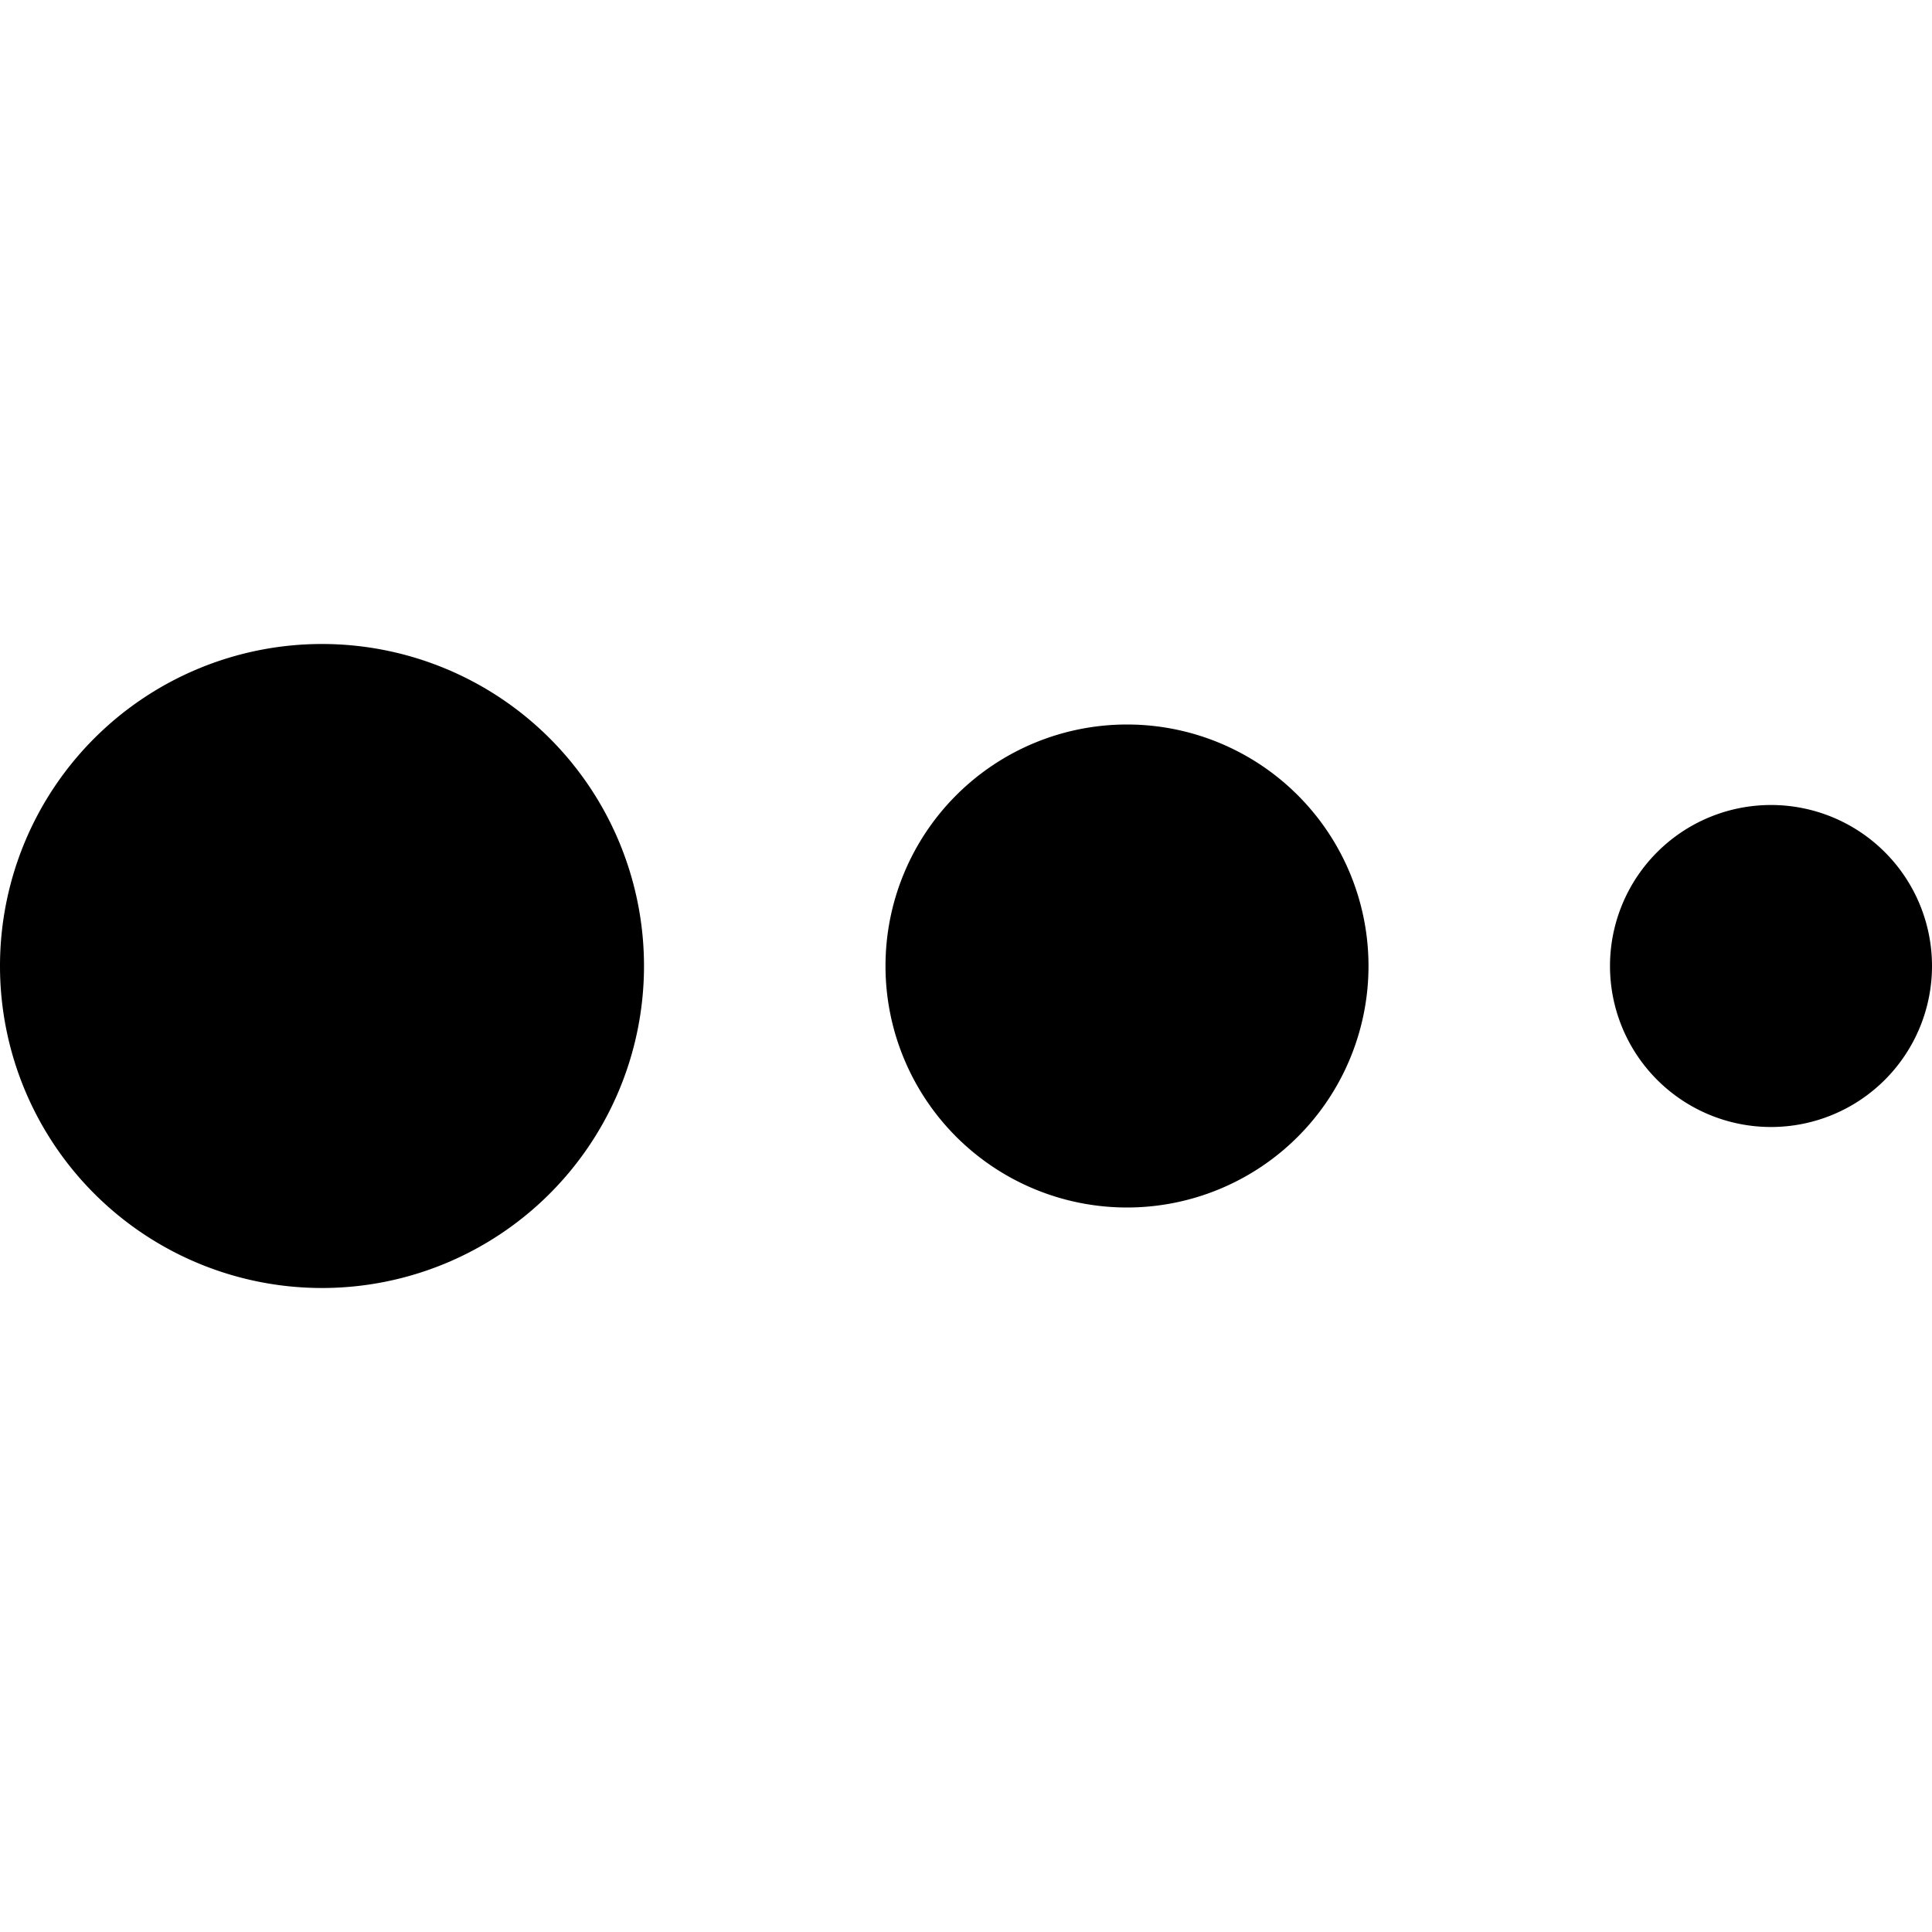
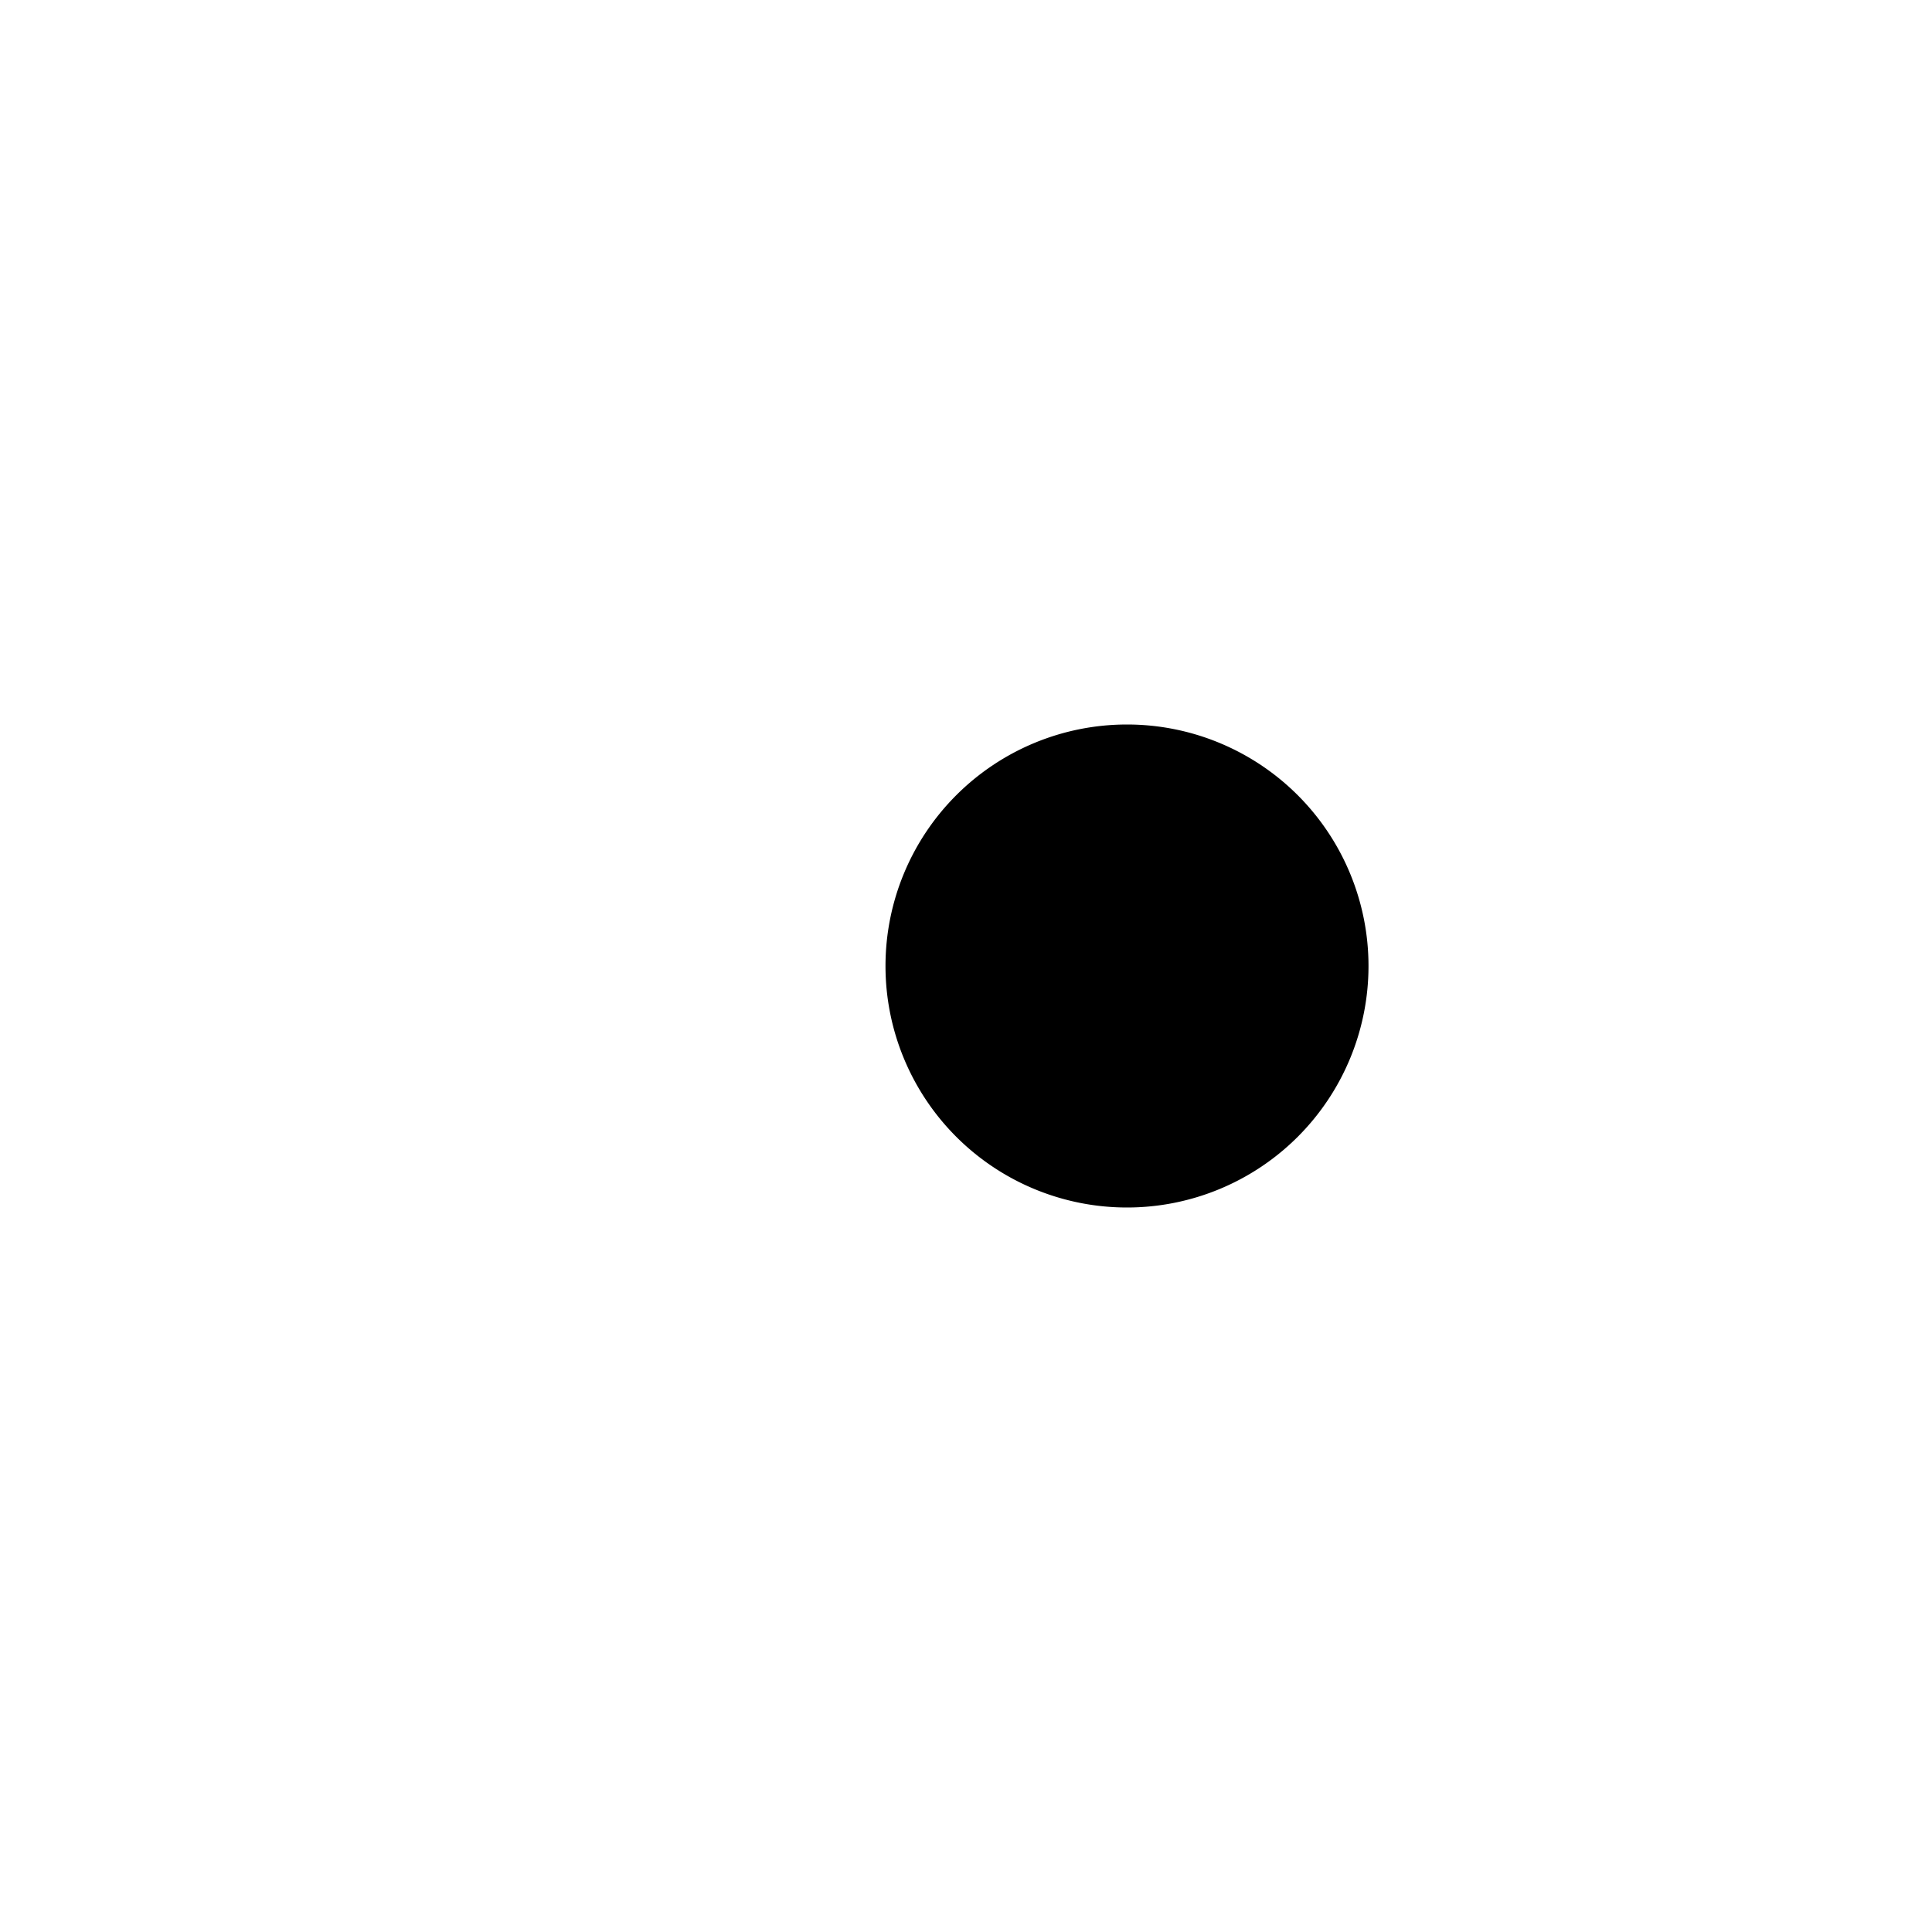
<svg xmlns="http://www.w3.org/2000/svg" viewBox="0 0 24 24">
  <g>
-     <path d="M0 12a4 4 0 1 0 8 0 4 4 0 1 0 -8 0" fill="#000000" stroke-width="1" />
    <path d="M11 12a3 3 0 1 0 6 0 3 3 0 1 0 -6 0" fill="#000000" stroke-width="1" />
-     <path d="M20 12a2 2 0 1 0 4 0 2 2 0 1 0 -4 0" fill="#000000" stroke-width="1" />
  </g>
</svg>